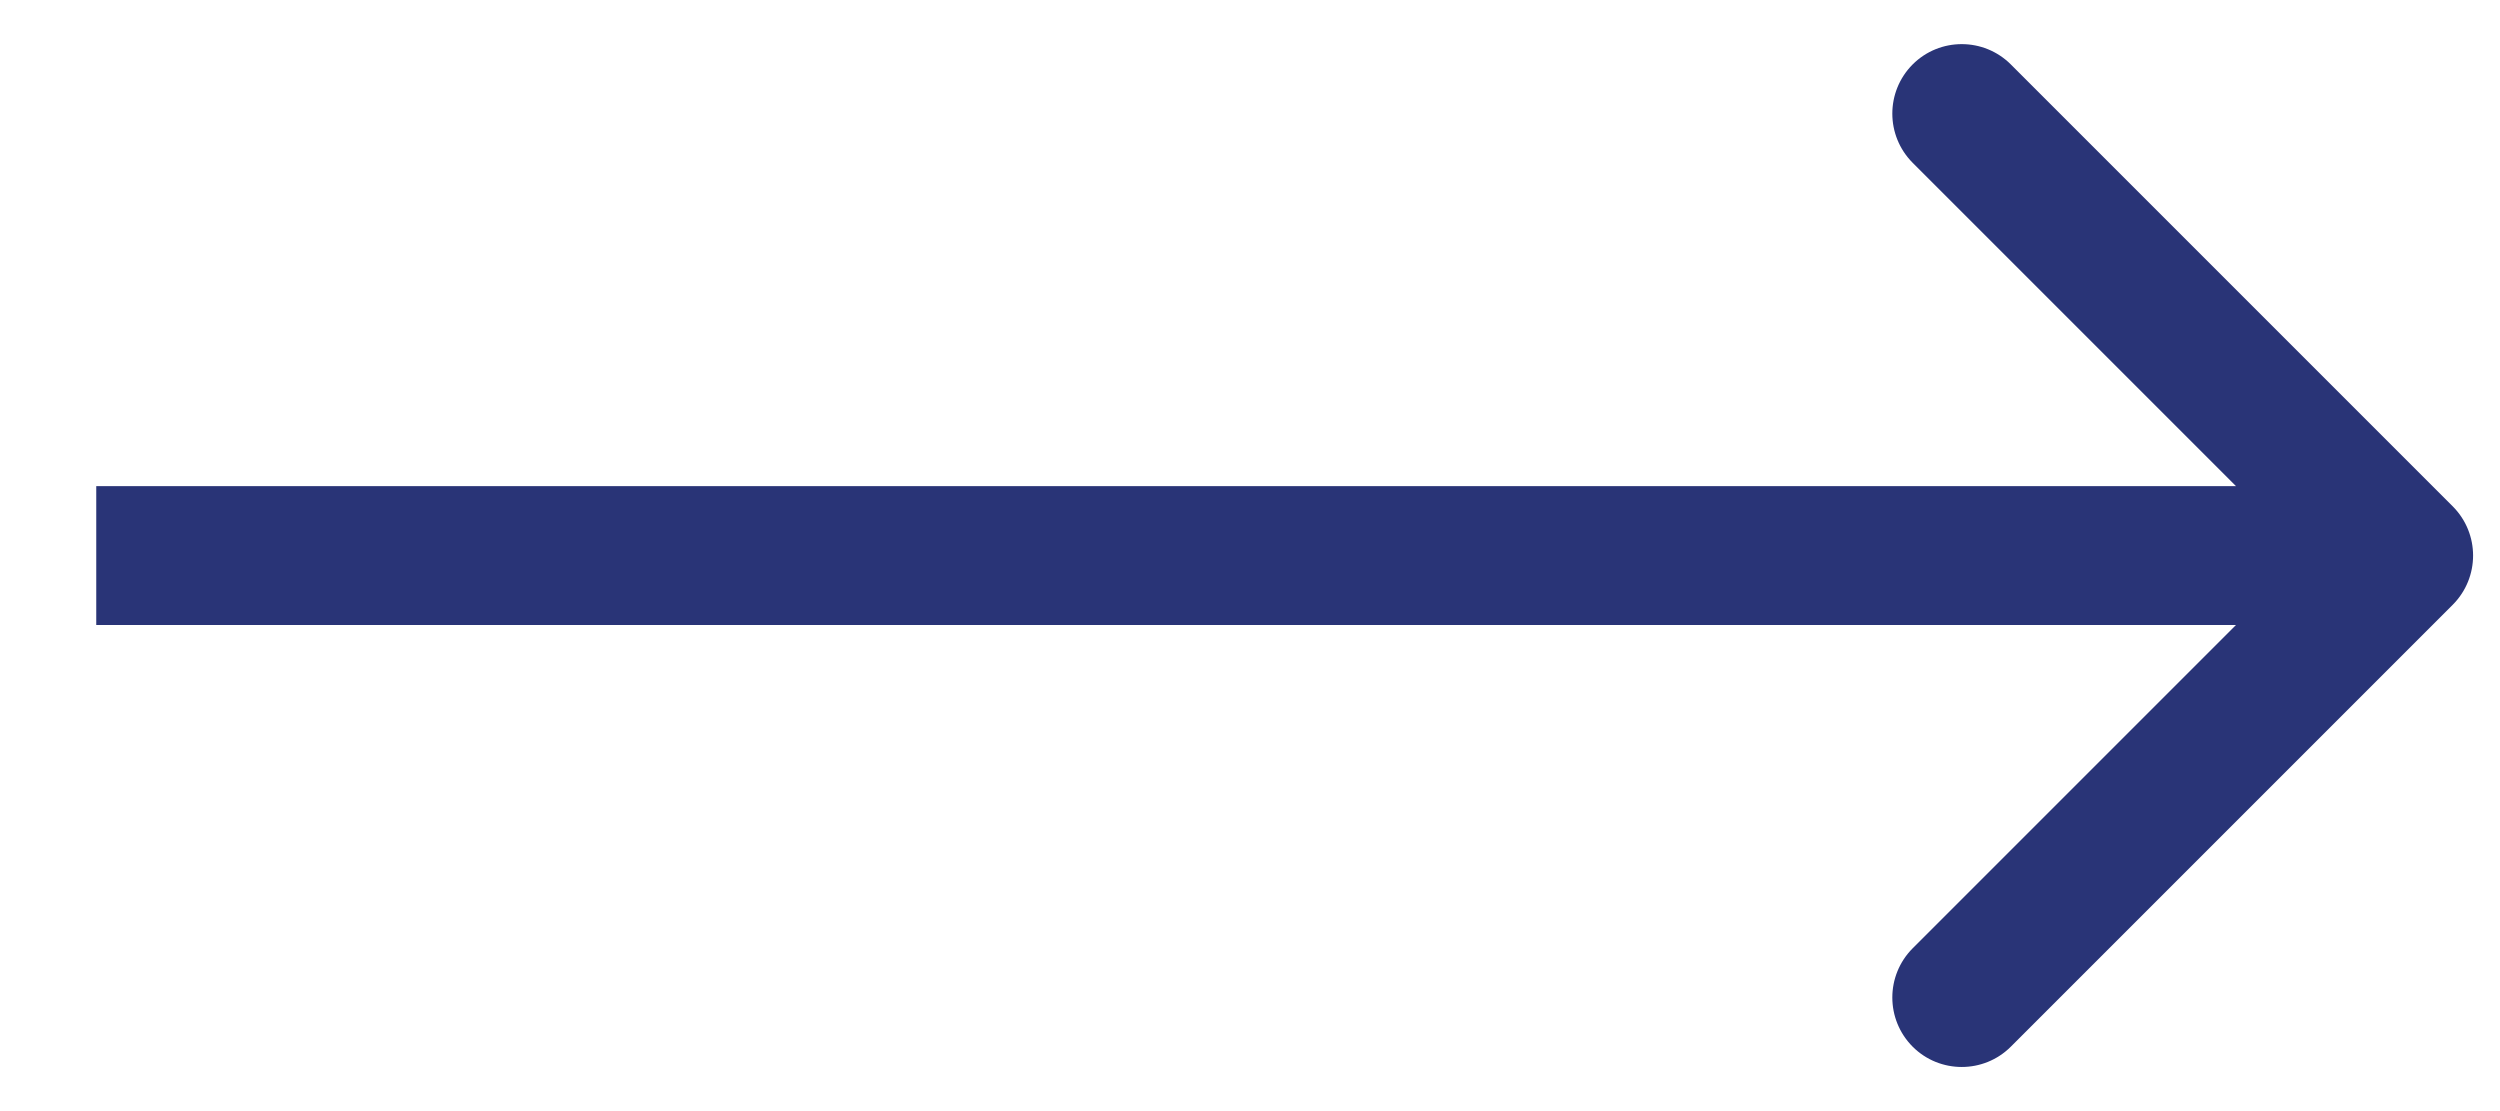
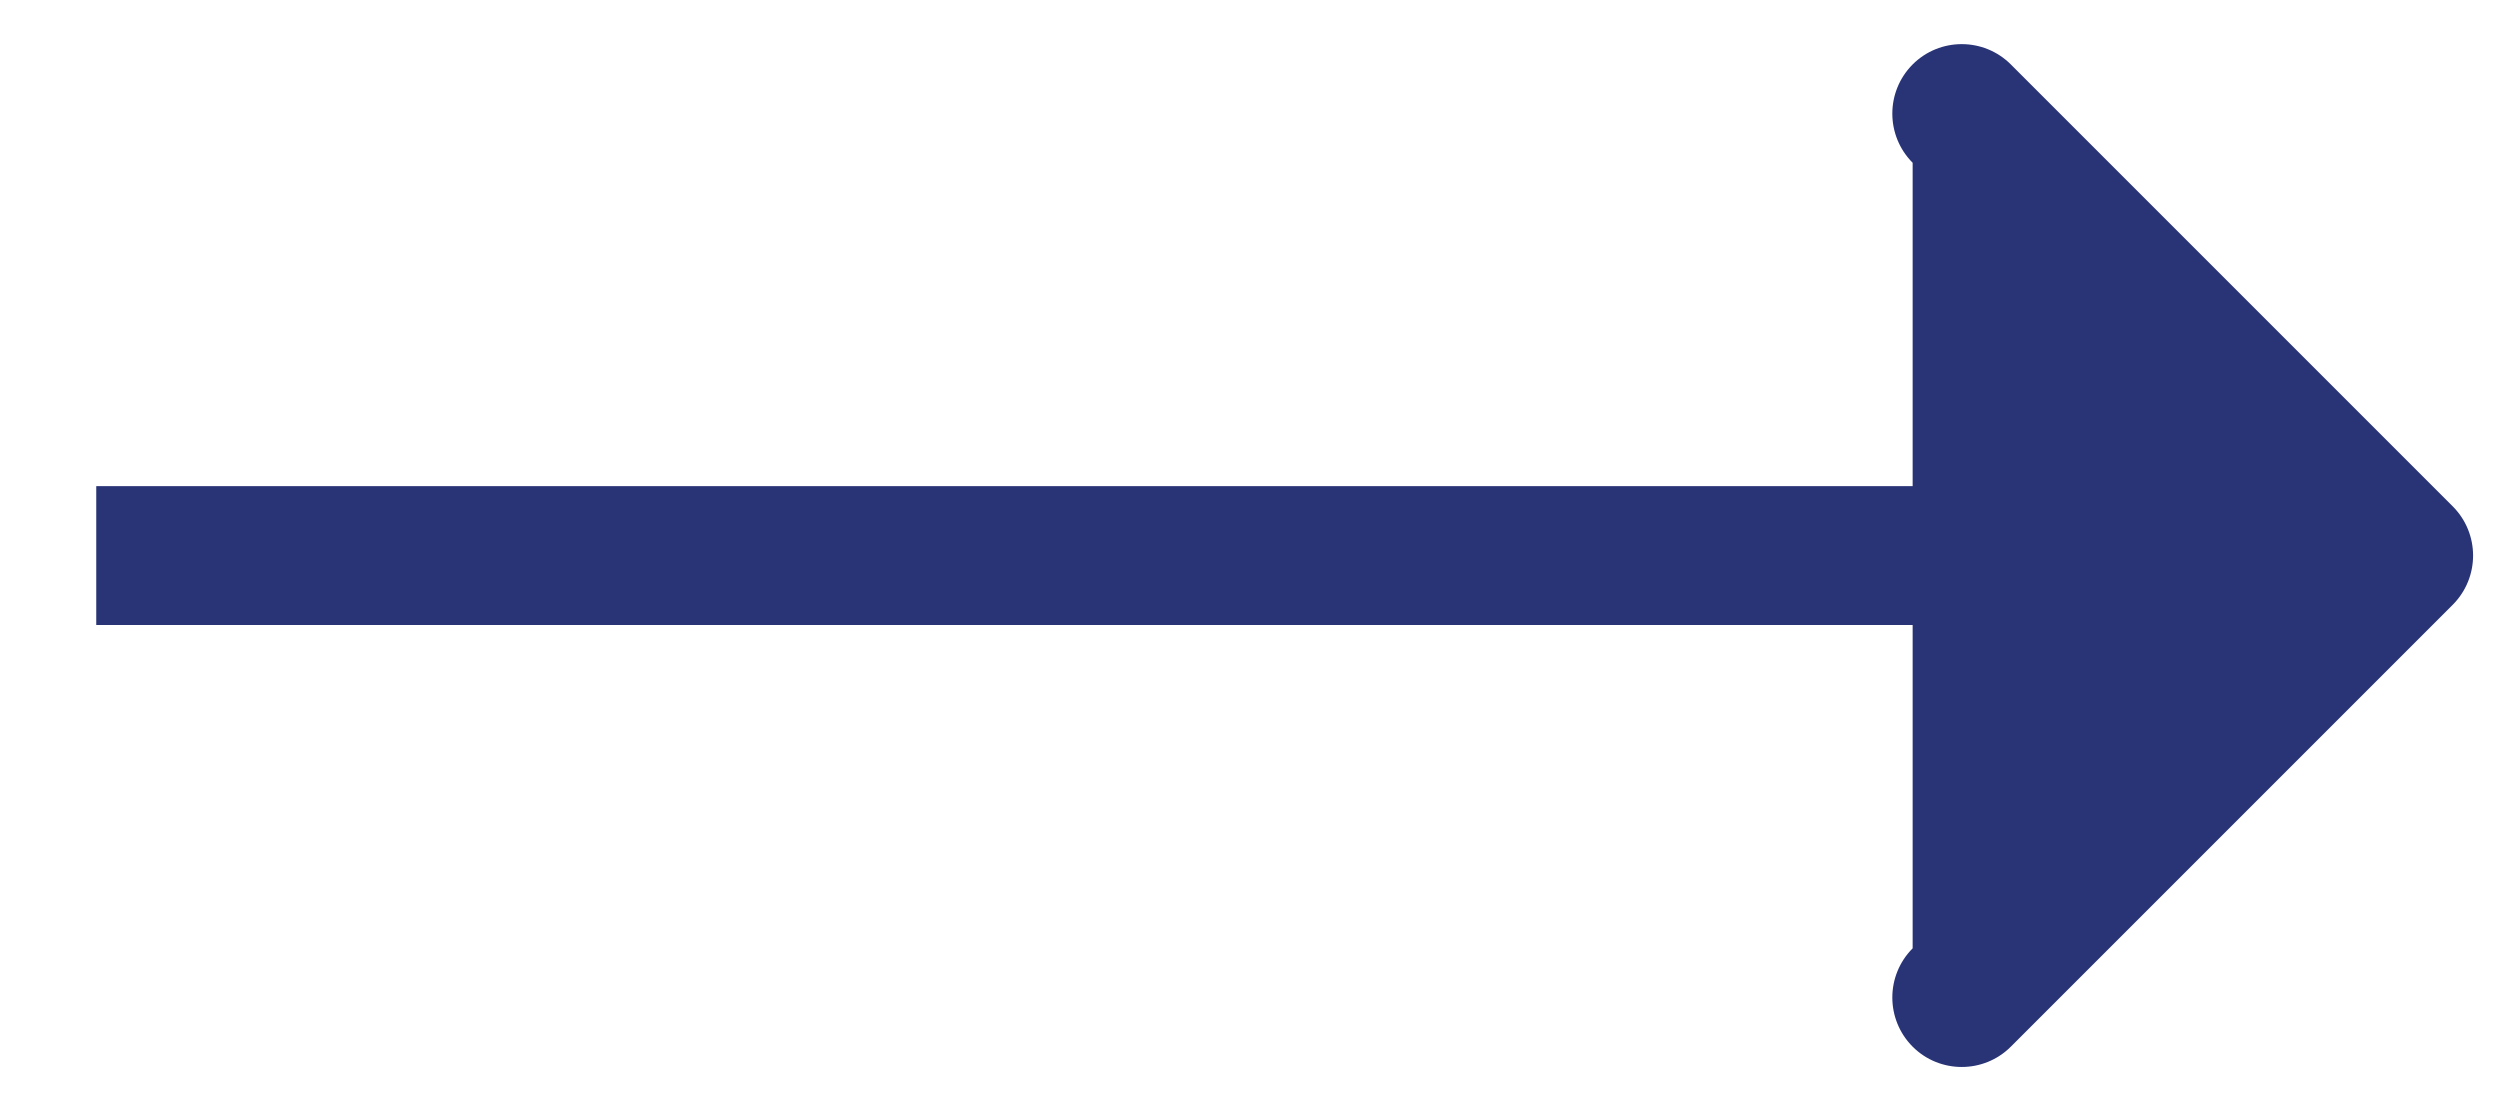
<svg xmlns="http://www.w3.org/2000/svg" width="18" height="8" viewBox="0 0 18 8" fill="none">
-   <path d="M17.66 4.354C17.855 4.158 17.855 3.842 17.66 3.646L14.478 0.464C14.283 0.269 13.966 0.269 13.771 0.464C13.576 0.66 13.576 0.976 13.771 1.172L16.599 4L13.771 6.828C13.576 7.024 13.576 7.34 13.771 7.536C13.966 7.731 14.283 7.731 14.478 7.536L17.66 4.354ZM0.693 4.5L17.307 4.5L17.307 3.5L0.693 3.5L0.693 4.5Z" fill="#293477" />
+   <path d="M17.66 4.354C17.855 4.158 17.855 3.842 17.66 3.646L14.478 0.464C14.283 0.269 13.966 0.269 13.771 0.464C13.576 0.66 13.576 0.976 13.771 1.172L13.771 6.828C13.576 7.024 13.576 7.34 13.771 7.536C13.966 7.731 14.283 7.731 14.478 7.536L17.66 4.354ZM0.693 4.5L17.307 4.5L17.307 3.5L0.693 3.5L0.693 4.5Z" fill="#293477" />
</svg>